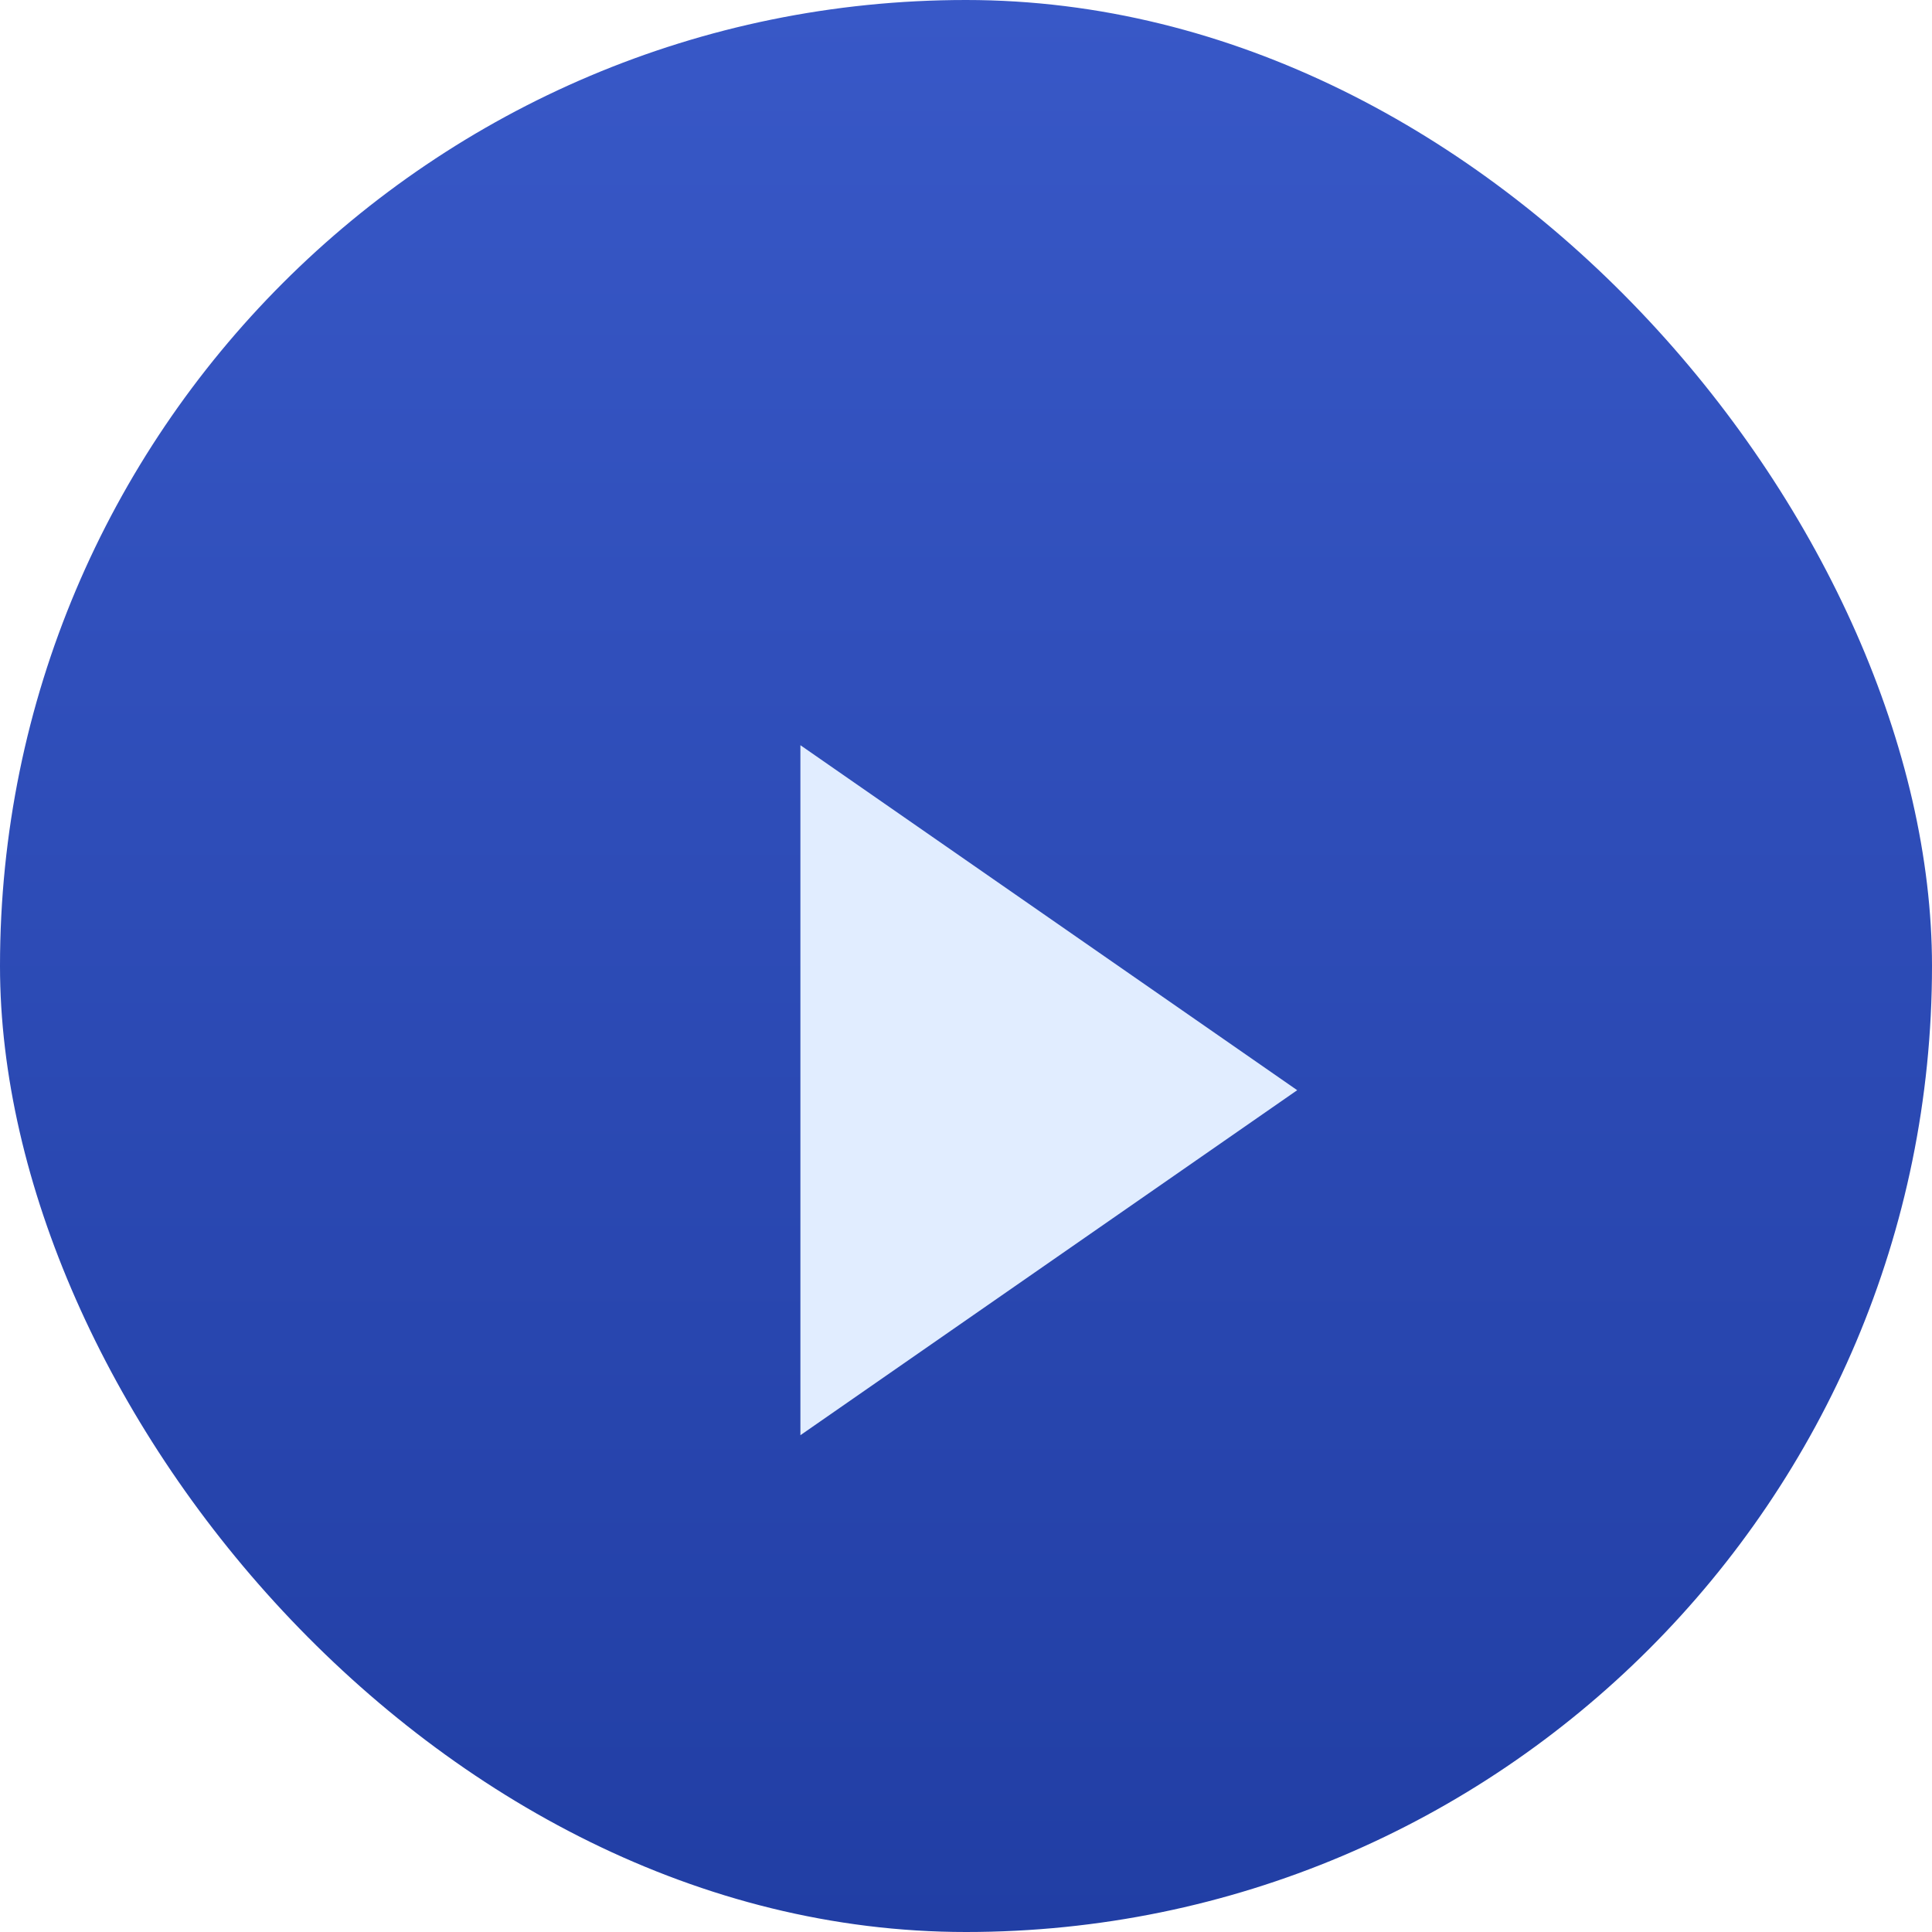
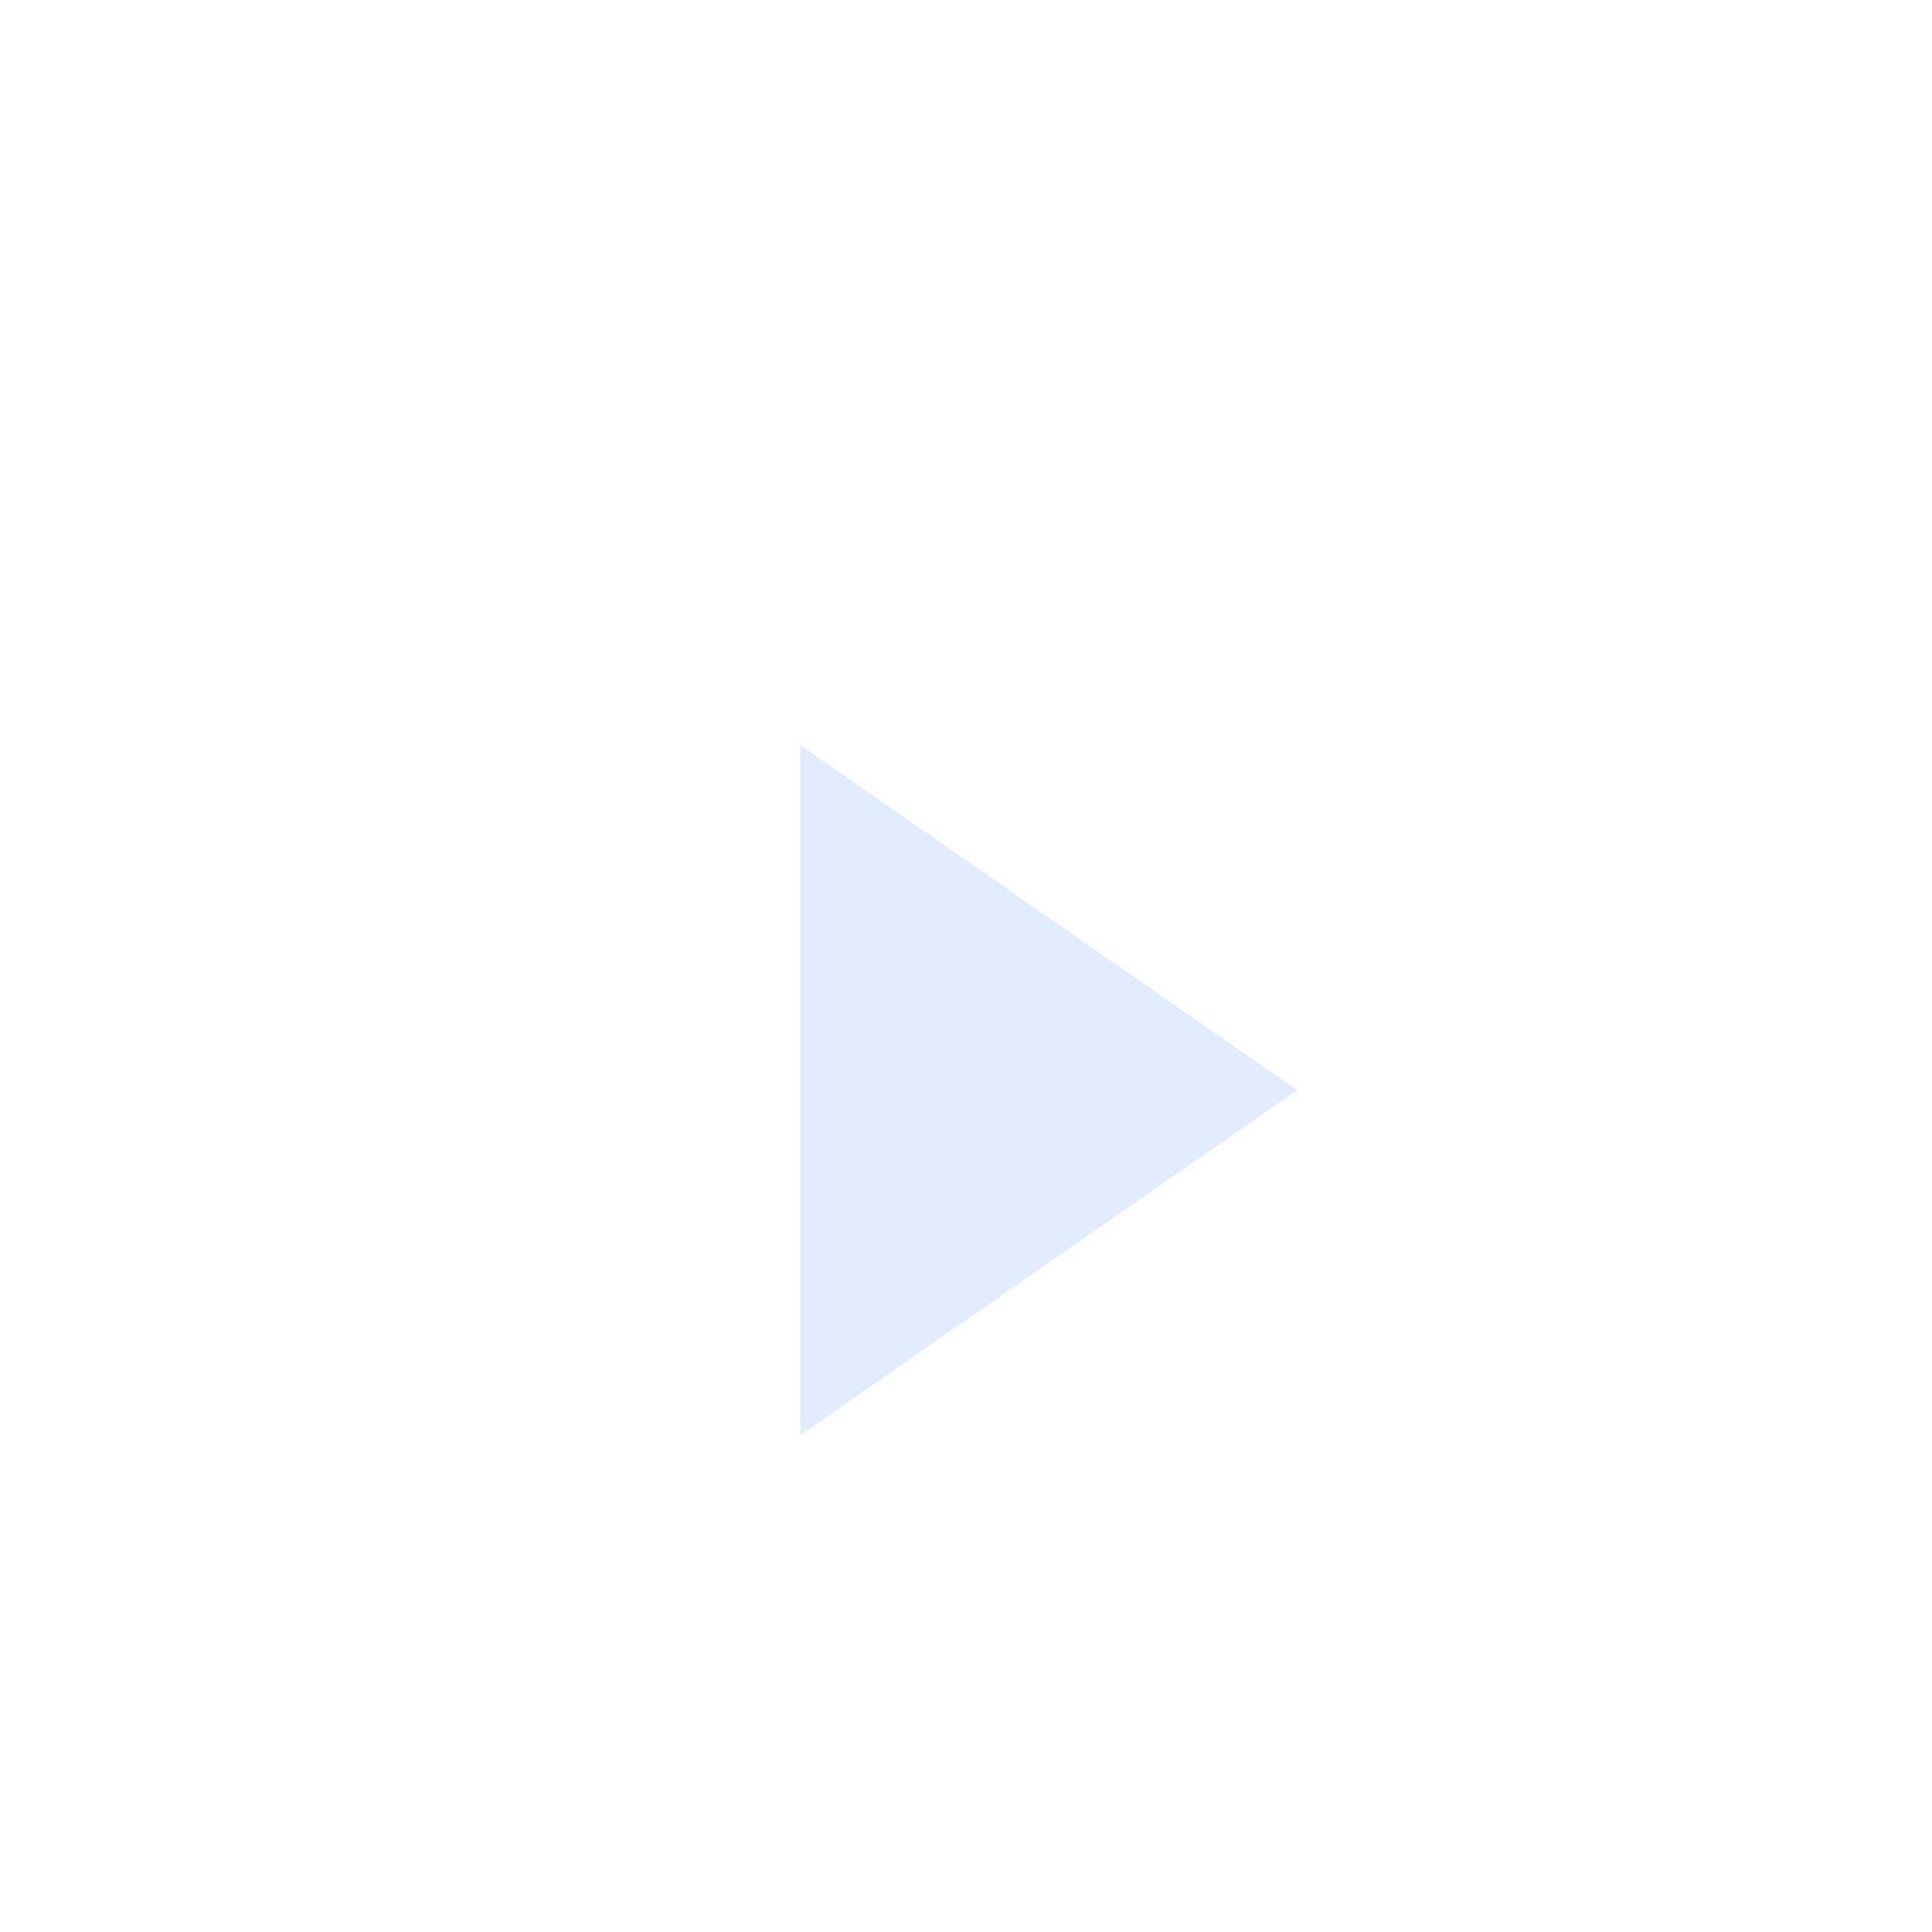
<svg xmlns="http://www.w3.org/2000/svg" width="70" height="70" viewBox="0 0 70 70" fill="none">
-   <rect width="70" height="70" rx="35" fill="url(#paint0_linear_451_29)" />
  <g filter="url(#filter0_d_451_29)">
-     <path d="M47 35.5L29 23V48L47 35.5Z" fill="#E1EDFF" />
+     <path d="M47 35.5L29 23V48L47 35.5" fill="#E1EDFF" />
  </g>
  <defs>
    <filter id="filter0_d_451_29" x="19" y="17" width="38" height="45" filterUnits="userSpaceOnUse" color-interpolation-filters="sRGB">
      <feFlood flood-opacity="0" result="BackgroundImageFix" />
      <feColorMatrix in="SourceAlpha" type="matrix" values="0 0 0 0 0 0 0 0 0 0 0 0 0 0 0 0 0 0 127 0" result="hardAlpha" />
      <feOffset dy="4" />
      <feGaussianBlur stdDeviation="5" />
      <feComposite in2="hardAlpha" operator="out" />
      <feColorMatrix type="matrix" values="0 0 0 0 0 0 0 0 0 0 0 0 0 0 0 0 0 0 0.3 0" />
      <feBlend mode="normal" in2="BackgroundImageFix" result="effect1_dropShadow_451_29" />
      <feBlend mode="normal" in="SourceGraphic" in2="effect1_dropShadow_451_29" result="shape" />
    </filter>
    <linearGradient id="paint0_linear_451_29" x1="35" y1="0" x2="35" y2="70" gradientUnits="userSpaceOnUse">
      <stop stop-color="#3858C7" />
      <stop offset="1" stop-color="#213EA4" />
    </linearGradient>
  </defs>
</svg>